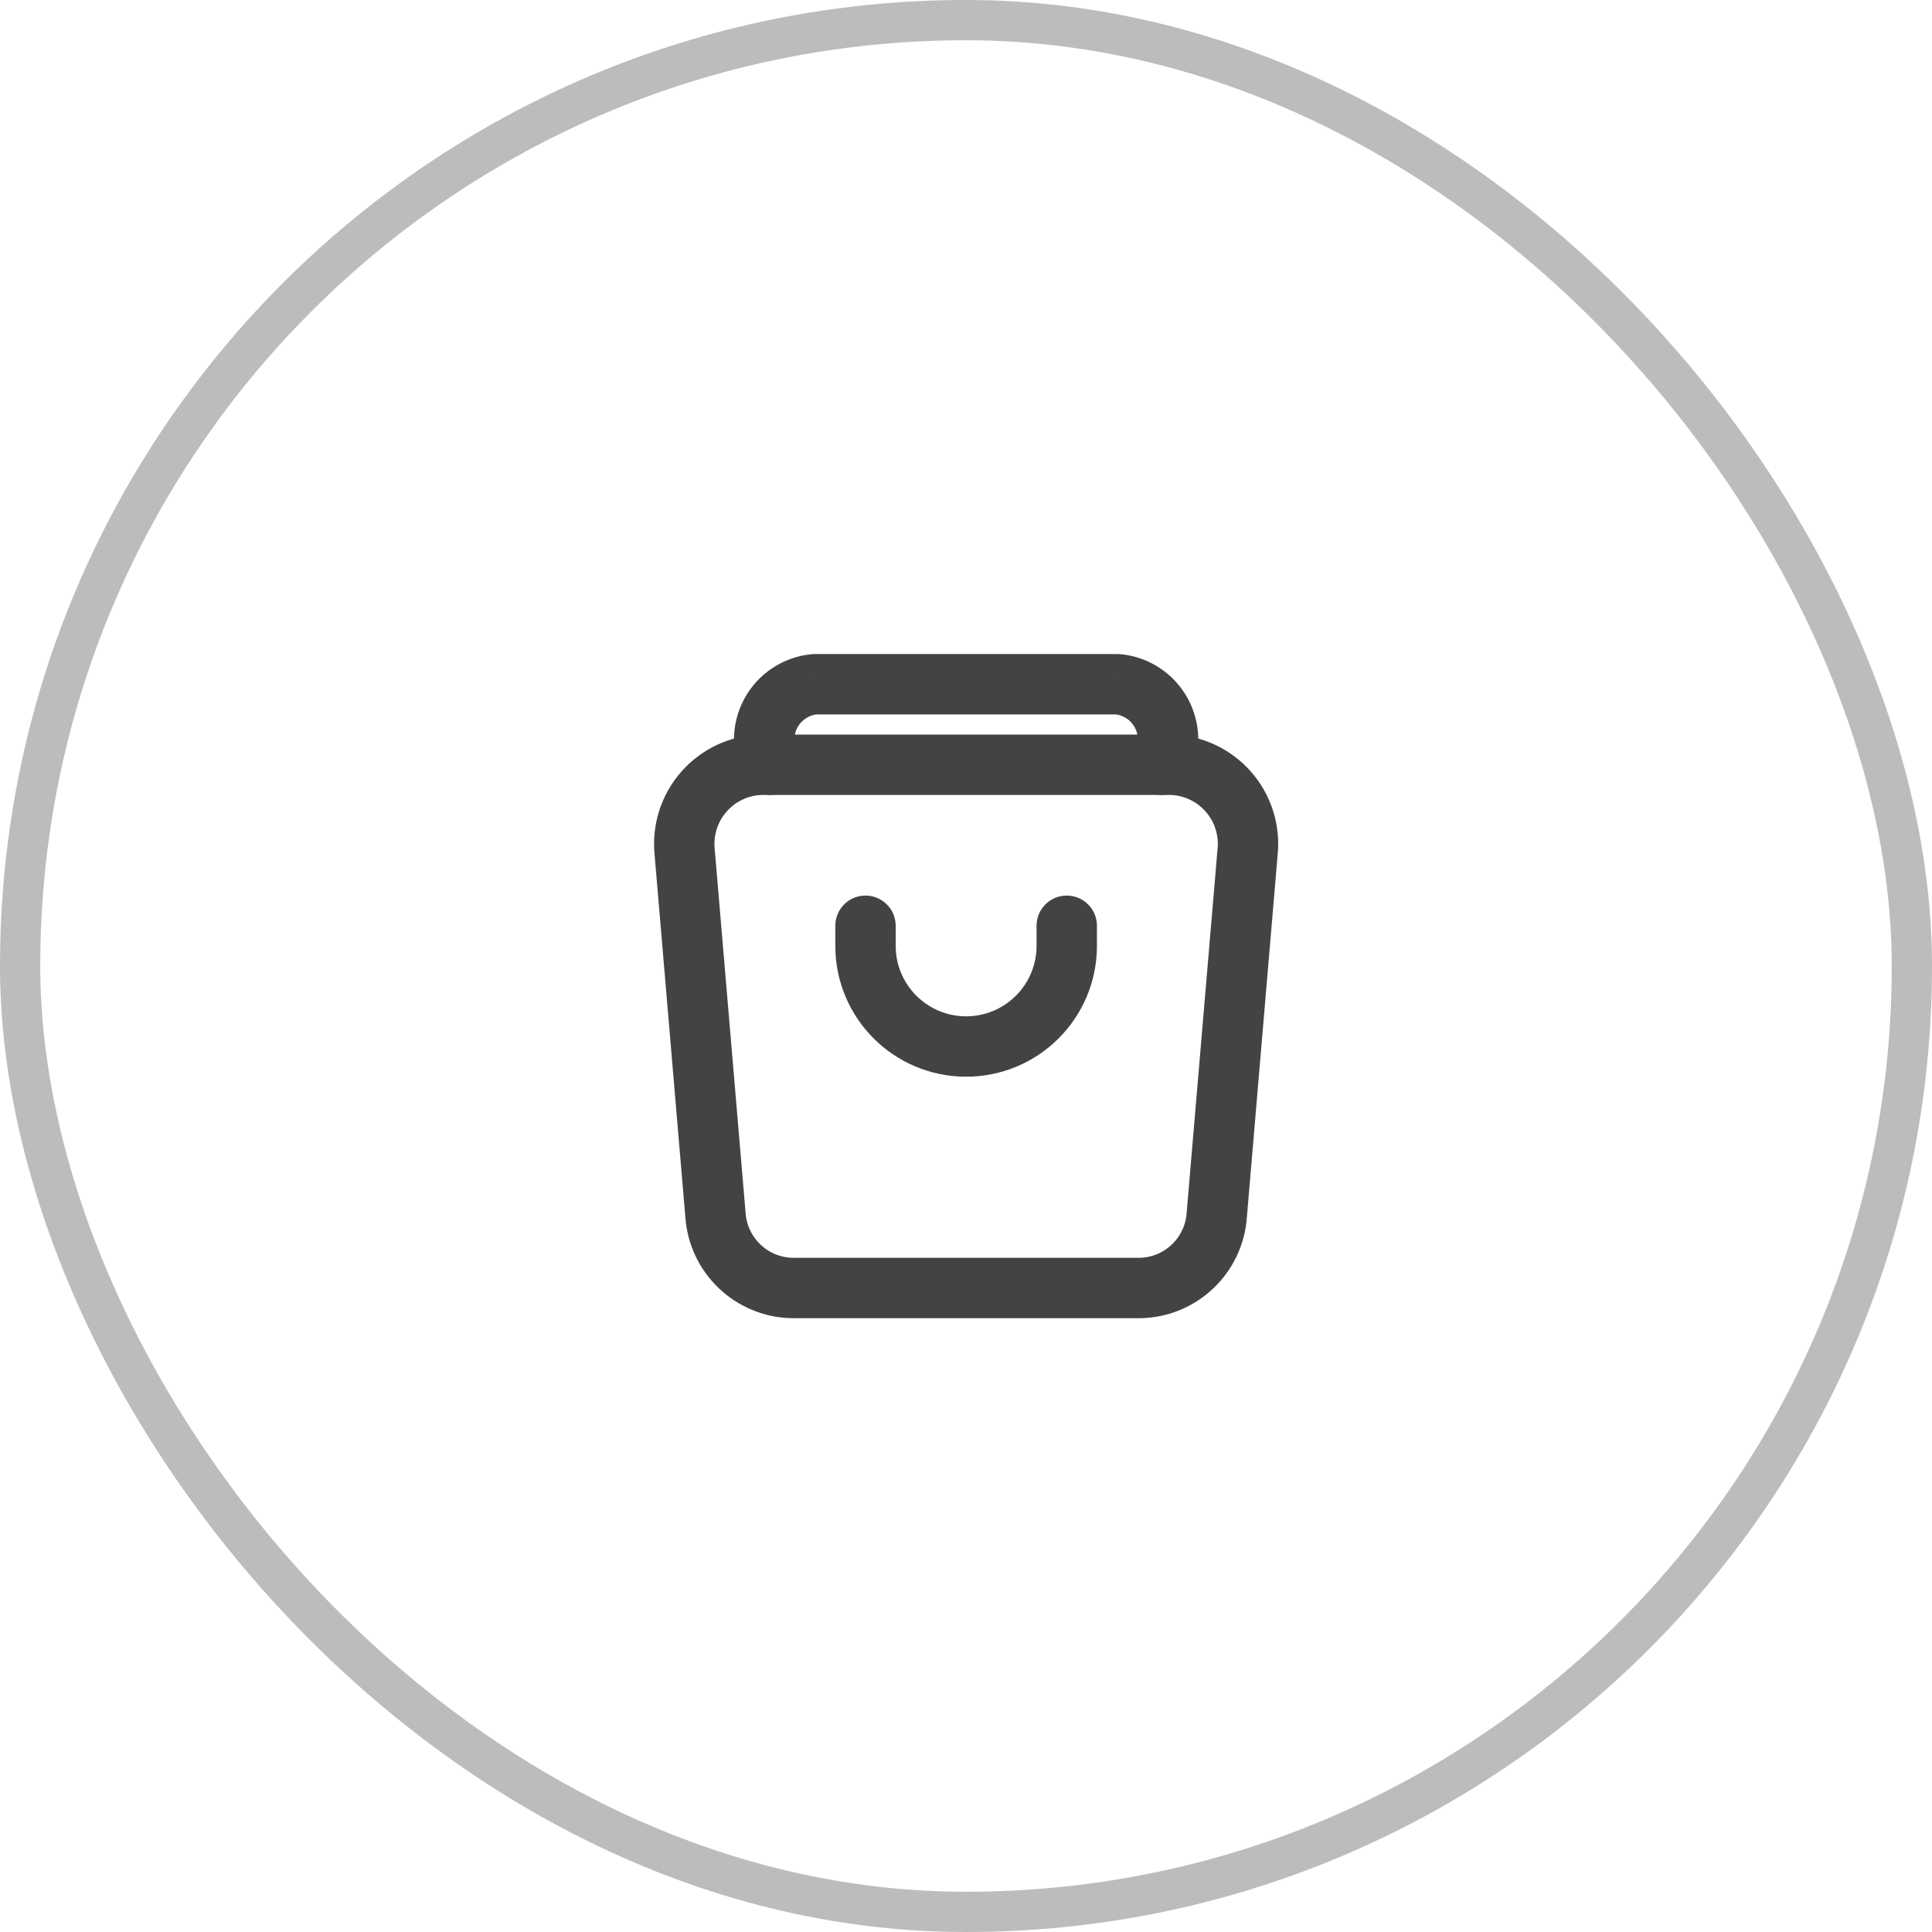
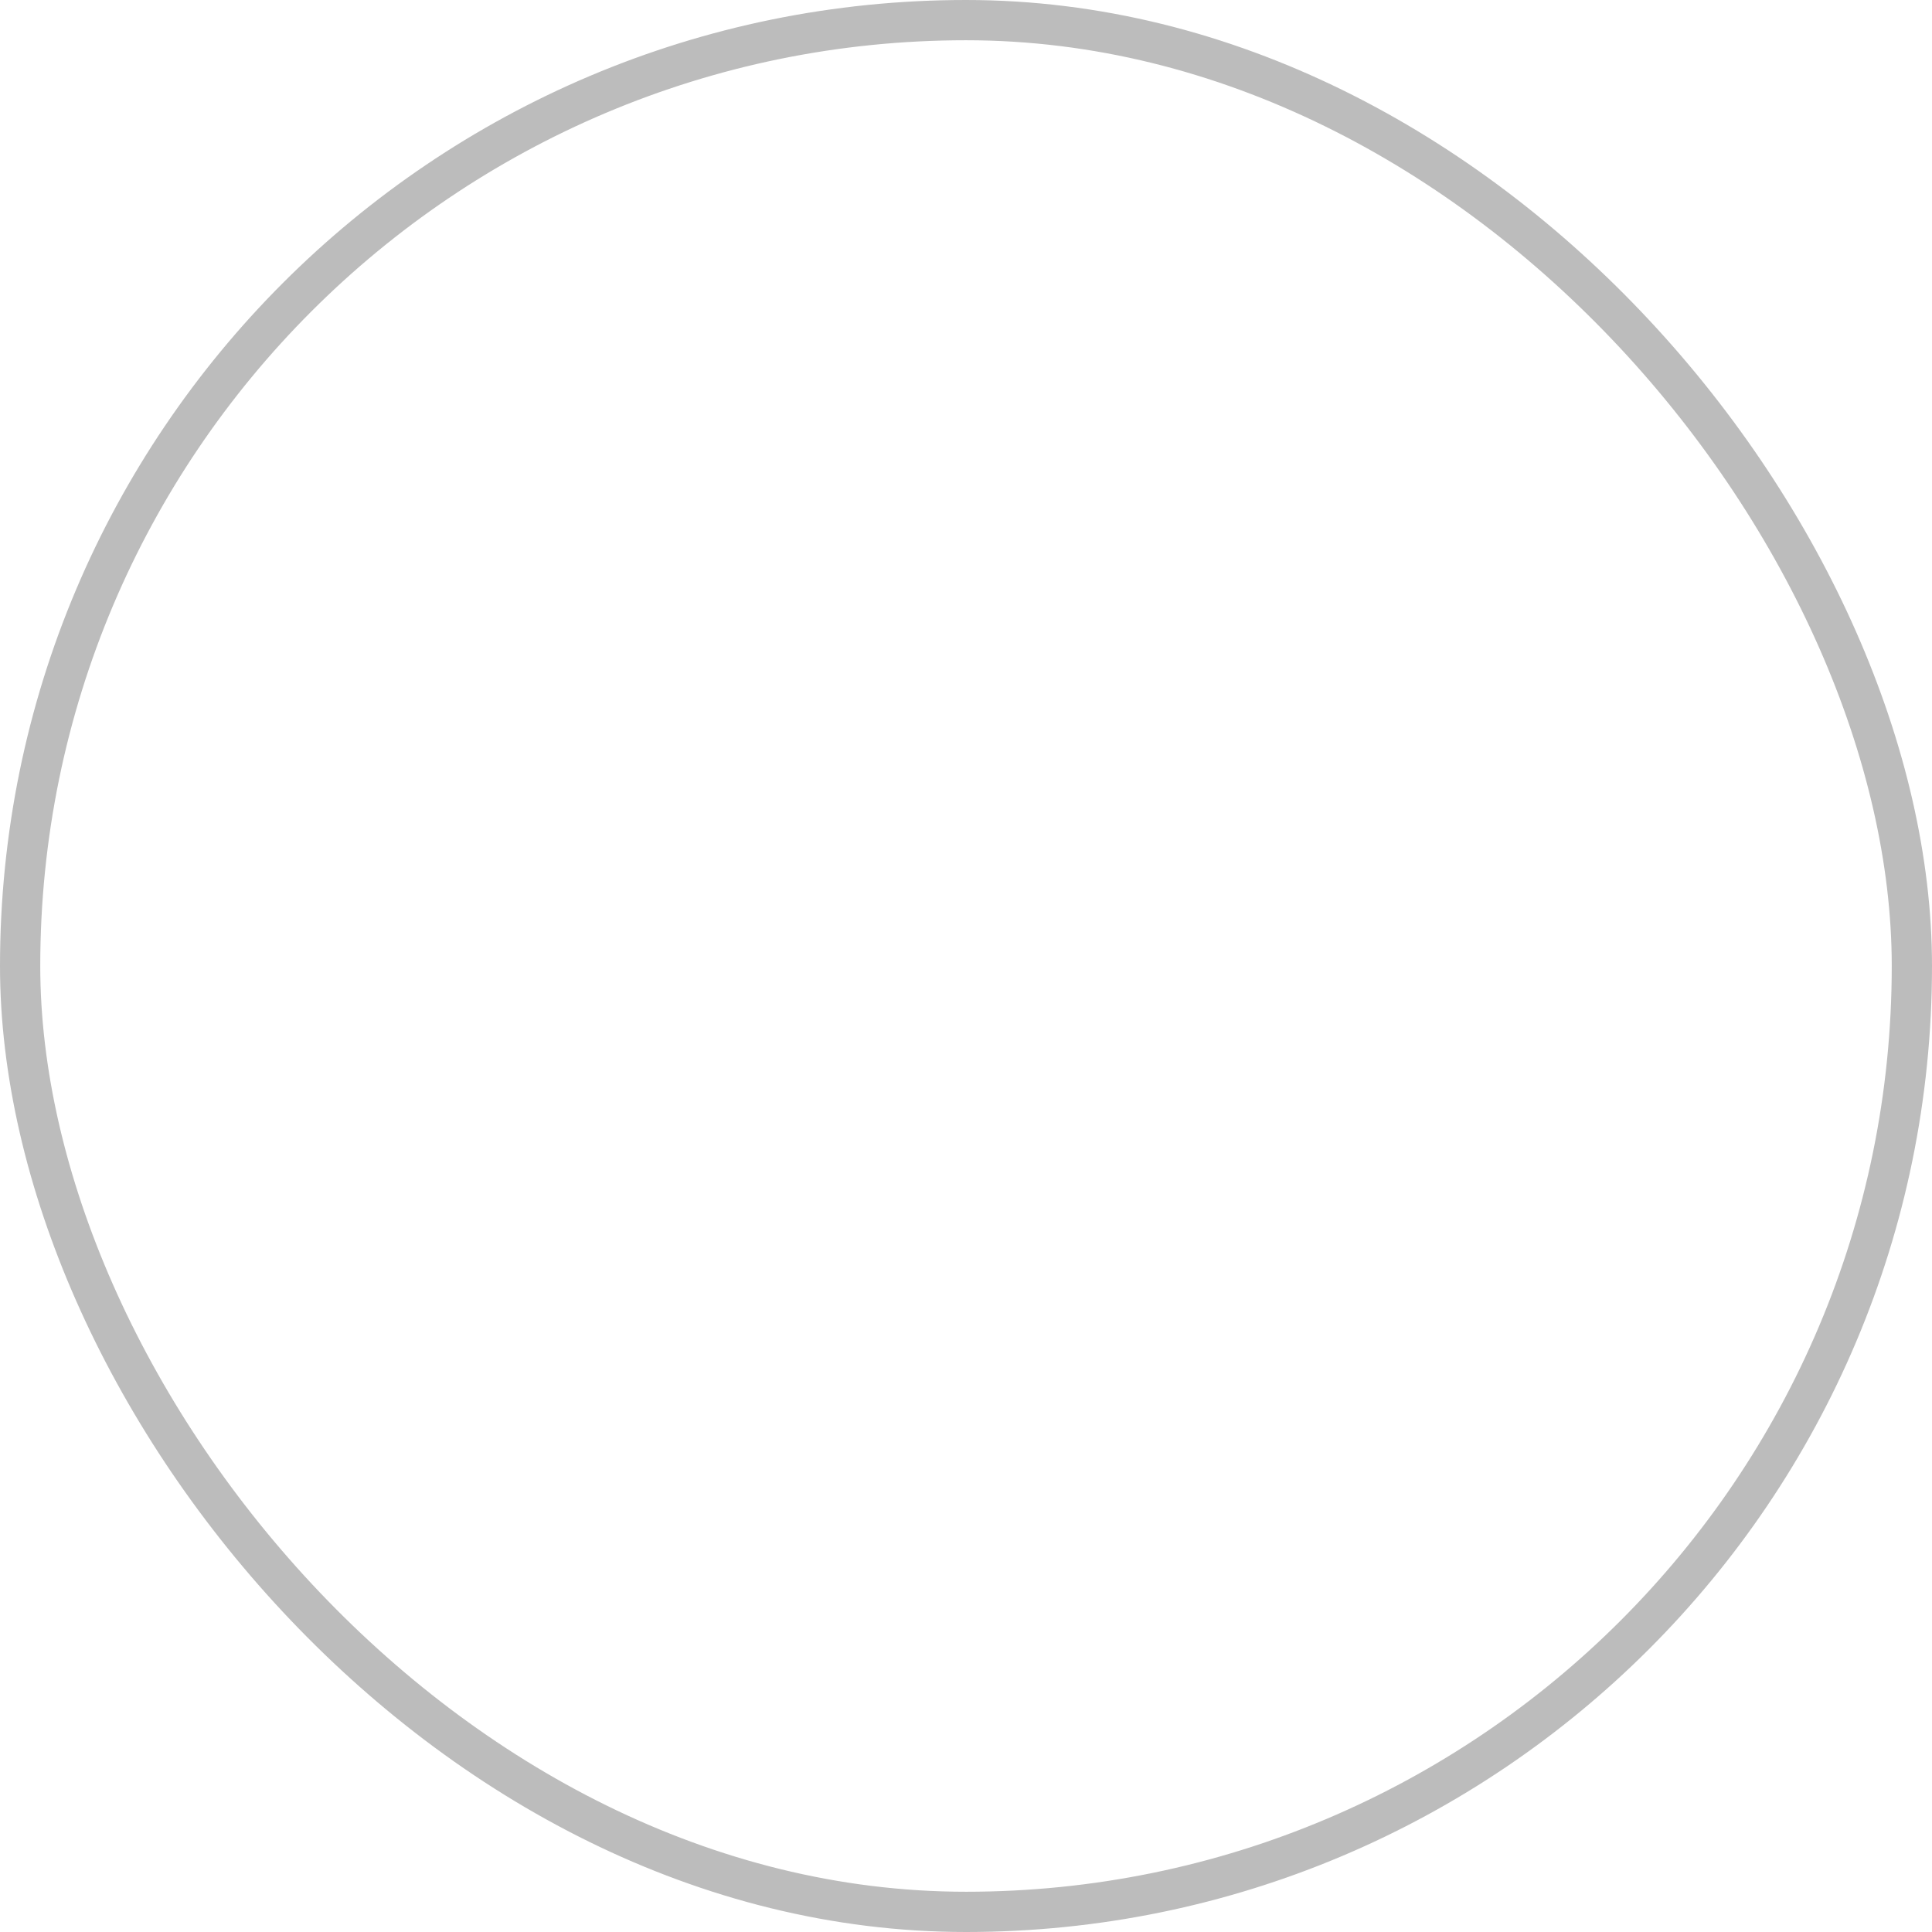
<svg xmlns="http://www.w3.org/2000/svg" width="48" height="48" viewBox="0 0 48 48" fill="none">
  <rect x="0.5" y="0.5" width="47" height="47" rx="23.5" stroke="#BCBCBC" />
-   <path fill-rule="evenodd" clip-rule="evenodd" d="M17.011 21.177L17.775 30.177C17.841 31.188 18.669 31.98 19.682 32H28.325C29.338 31.98 30.166 31.188 30.231 30.177L30.995 21.177C31.054 20.631 30.882 20.084 30.52 19.671C30.157 19.257 29.639 19.014 29.089 19H18.917C18.368 19.014 17.849 19.257 17.487 19.671C17.125 20.084 16.953 20.631 17.011 21.177Z" stroke="#434343" stroke-width="1.5" stroke-linecap="round" stroke-linejoin="round" />
-   <path d="M28.203 18.662C28.016 19.031 28.164 19.482 28.534 19.669C28.903 19.856 29.355 19.708 29.541 19.338L28.203 18.662ZM28.851 17.712L29.509 17.352V17.352L28.851 17.712ZM27.778 17L27.854 16.254C27.829 16.251 27.804 16.25 27.778 16.25V17ZM20.228 17V16.25C20.203 16.25 20.177 16.251 20.152 16.254L20.228 17ZM19.155 17.712L18.497 17.352L18.497 17.352L19.155 17.712ZM18.465 19.338C18.652 19.708 19.103 19.856 19.473 19.669C19.842 19.482 19.99 19.031 19.803 18.662L18.465 19.338ZM22.253 23C22.253 22.586 21.917 22.25 21.503 22.25C21.089 22.25 20.753 22.586 20.753 23H22.253ZM21.503 23.5H20.753H21.503ZM27.253 23C27.253 22.586 26.917 22.25 26.503 22.25C26.089 22.25 25.753 22.586 25.753 23H27.253ZM29.541 19.338C29.858 18.712 29.846 17.969 29.509 17.352L28.193 18.072C28.293 18.255 28.297 18.476 28.203 18.662L29.541 19.338ZM29.509 17.352C29.172 16.736 28.553 16.325 27.854 16.254L27.702 17.746C27.91 17.767 28.093 17.889 28.193 18.072L29.509 17.352ZM27.778 16.25H20.228V17.75H27.778V16.25ZM20.152 16.254C19.453 16.325 18.834 16.736 18.497 17.352L19.813 18.072C19.913 17.889 20.097 17.767 20.304 17.746L20.152 16.254ZM18.497 17.352C18.16 17.969 18.148 18.712 18.465 19.338L19.803 18.662C19.709 18.476 19.713 18.255 19.813 18.072L18.497 17.352ZM20.753 23V23.5H22.253V23H20.753ZM20.753 23.5C20.753 25.295 22.208 26.75 24.003 26.75V25.25C23.037 25.25 22.253 24.466 22.253 23.5H20.753ZM24.003 26.75C25.798 26.75 27.253 25.295 27.253 23.5H25.753C25.753 24.466 24.97 25.25 24.003 25.25V26.75ZM27.253 23.5V23H25.753V23.5H27.253Z" fill="#434343" />
</svg>